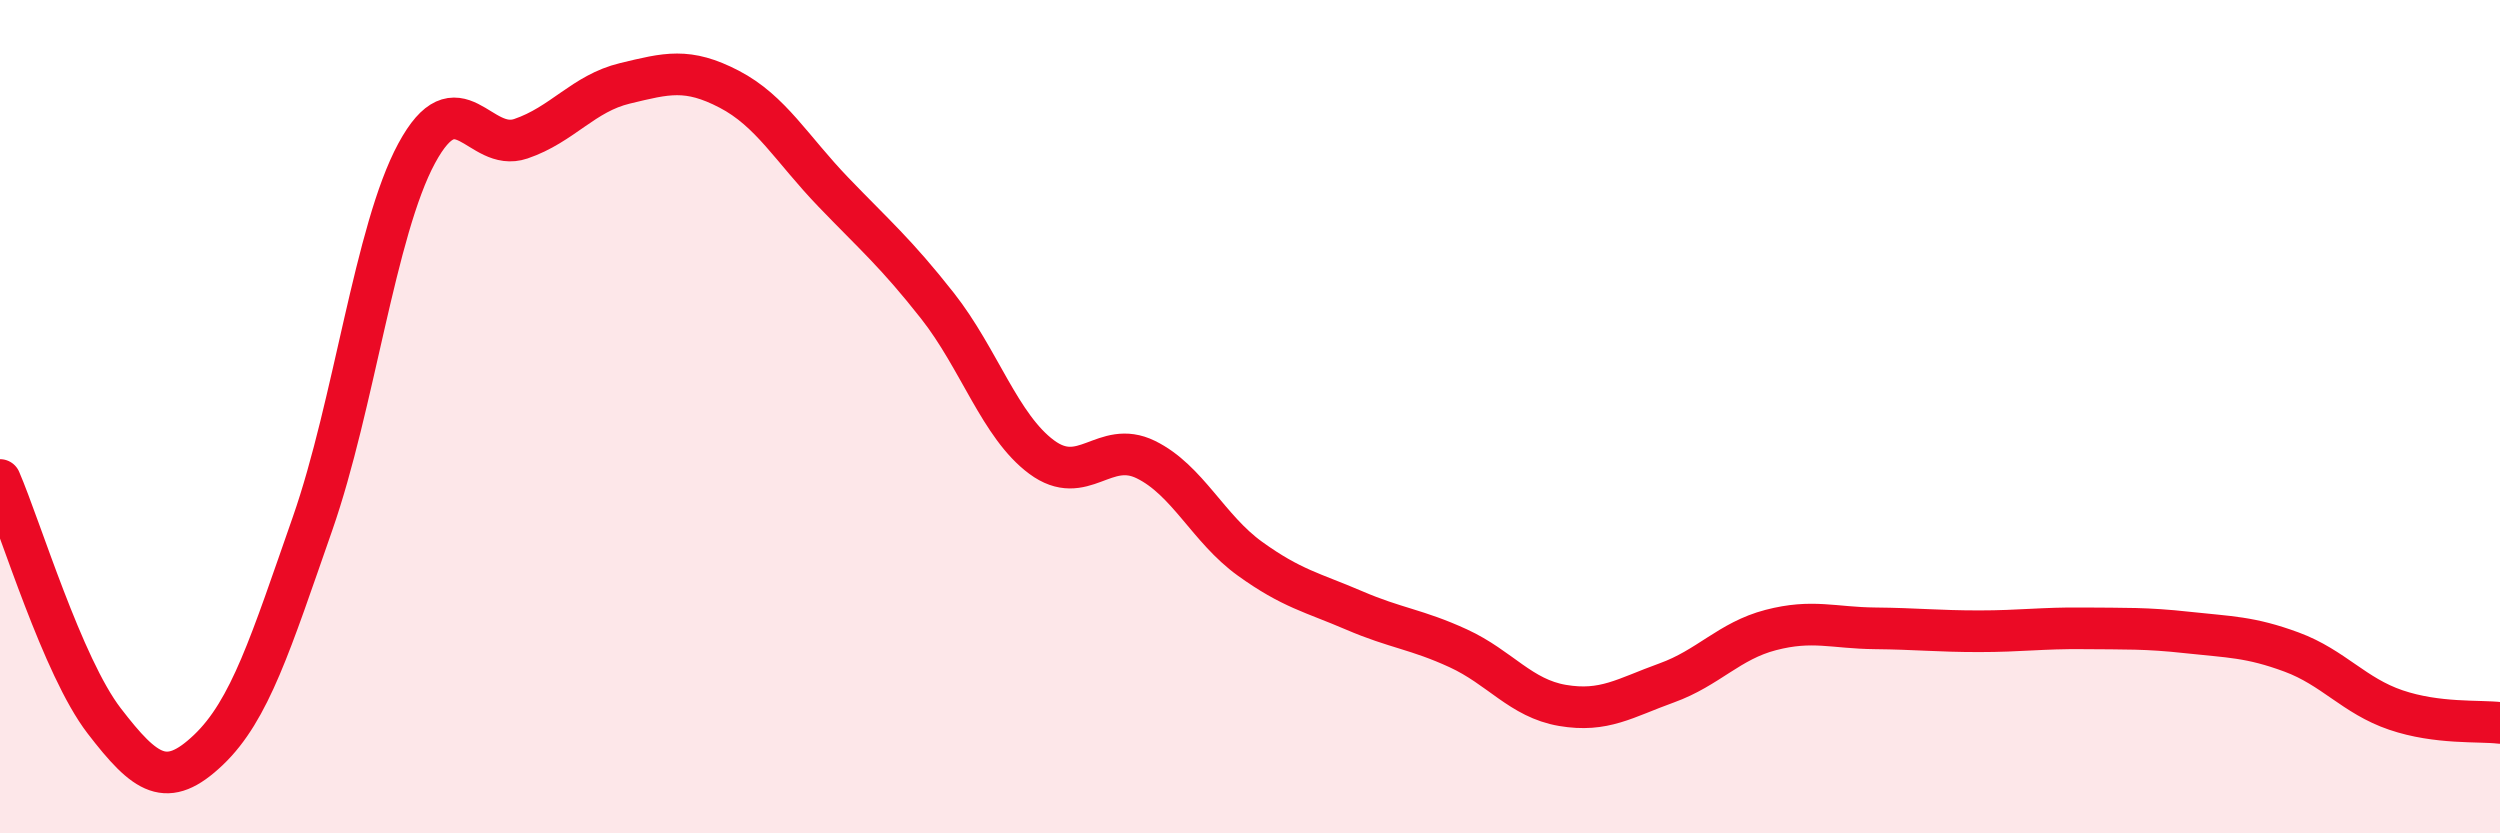
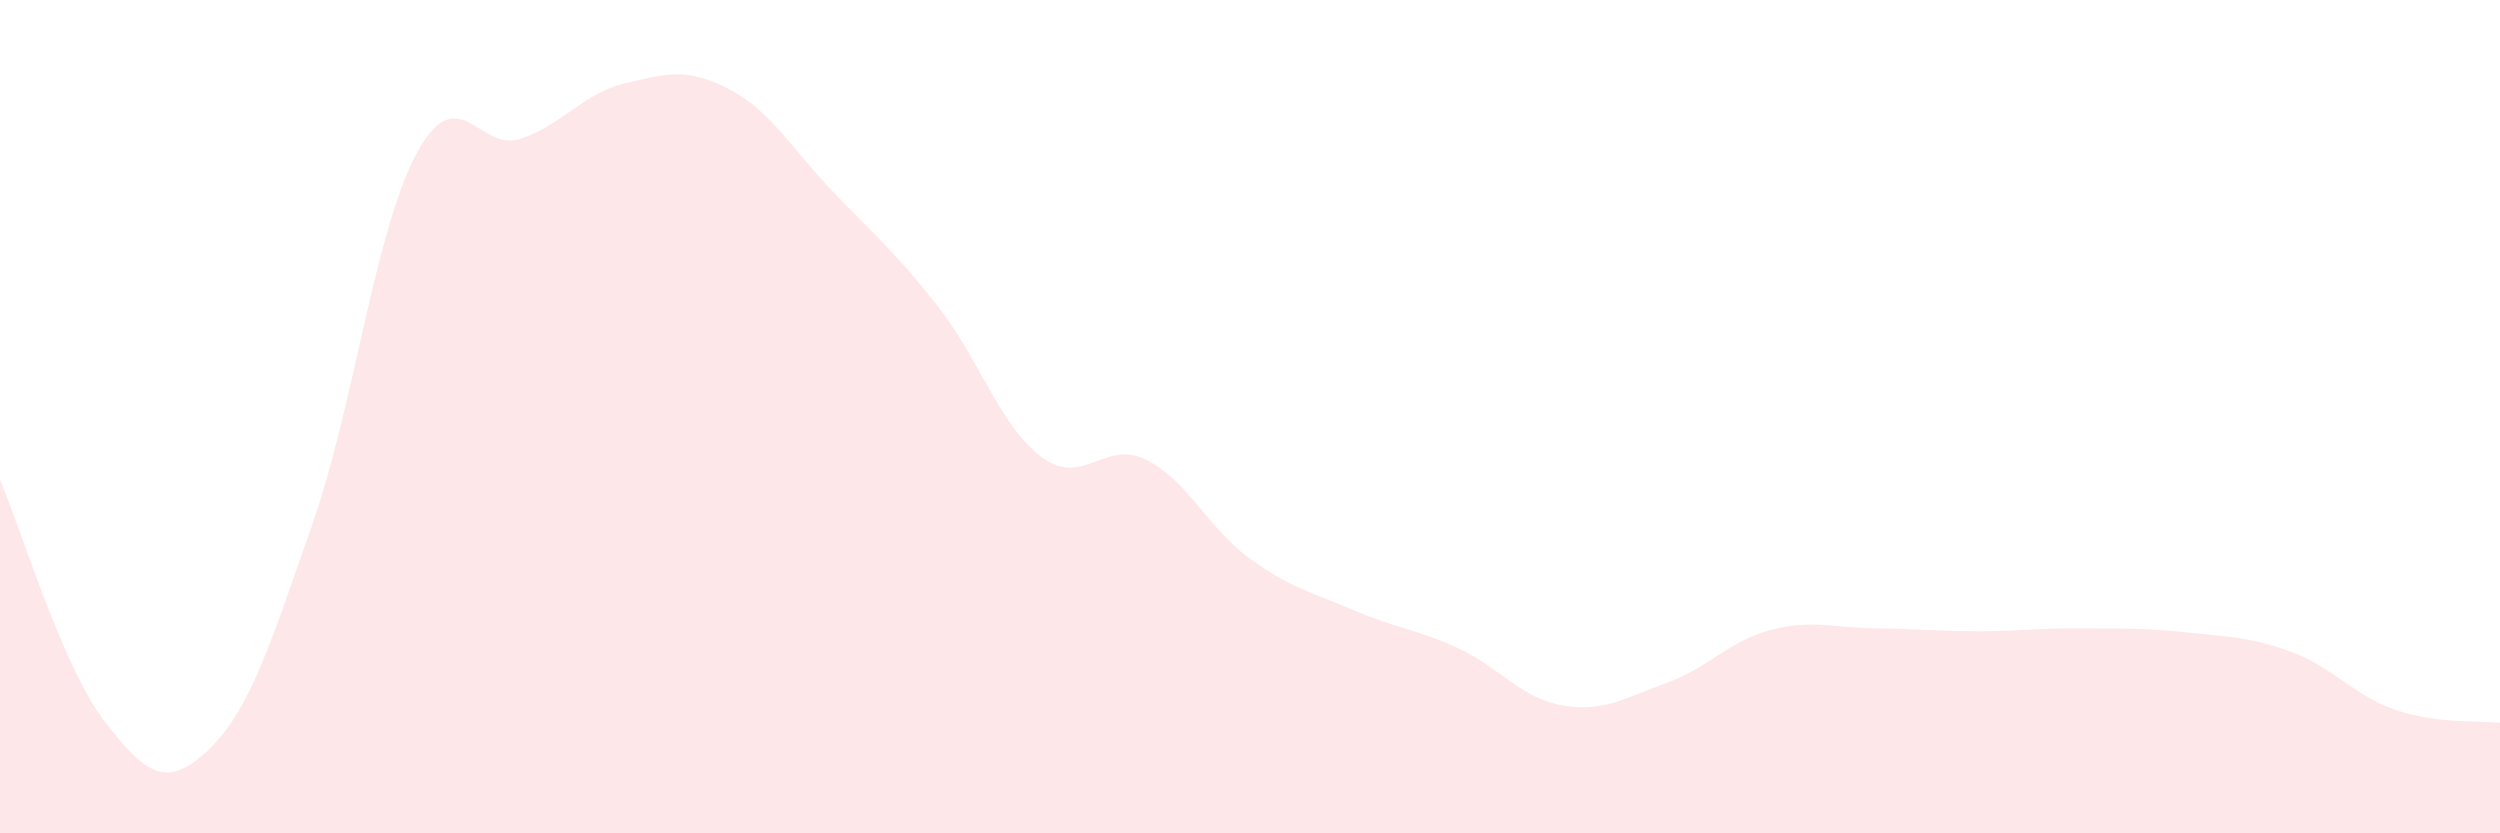
<svg xmlns="http://www.w3.org/2000/svg" width="60" height="20" viewBox="0 0 60 20">
  <path d="M 0,11.52 C 0.5,12.68 1.5,16 2.5,17.3 C 3.5,18.6 4,18.95 5,18 C 6,17.05 6.5,15.43 7.5,12.57 C 8.5,9.71 9,5.53 10,3.68 C 11,1.83 11.5,3.67 12.5,3.33 C 13.5,2.99 14,2.24 15,2 C 16,1.76 16.5,1.62 17.5,2.14 C 18.5,2.66 19,3.57 20,4.61 C 21,5.65 21.5,6.07 22.5,7.34 C 23.5,8.61 24,10.23 25,10.97 C 26,11.71 26.5,10.54 27.5,11.03 C 28.5,11.52 29,12.69 30,13.41 C 31,14.13 31.5,14.22 32.5,14.65 C 33.5,15.08 34,15.1 35,15.56 C 36,16.02 36.5,16.76 37.5,16.93 C 38.5,17.1 39,16.75 40,16.39 C 41,16.03 41.5,15.38 42.5,15.12 C 43.5,14.86 44,15.07 45,15.08 C 46,15.09 46.5,15.15 47.5,15.15 C 48.5,15.15 49,15.07 50,15.08 C 51,15.09 51.5,15.07 52.5,15.18 C 53.5,15.29 54,15.28 55,15.65 C 56,16.02 56.5,16.7 57.5,17.04 C 58.5,17.38 59.5,17.29 60,17.35L60 20L0 20Z" fill="#EB0A25" opacity="0.1" stroke-linecap="round" stroke-linejoin="round" />
-   <path d="M 0,11.52 C 0.5,12.68 1.5,16 2.5,17.3 C 3.5,18.6 4,18.95 5,18 C 6,17.05 6.5,15.43 7.5,12.57 C 8.5,9.71 9,5.53 10,3.68 C 11,1.83 11.5,3.67 12.5,3.33 C 13.5,2.99 14,2.24 15,2 C 16,1.76 16.5,1.62 17.5,2.14 C 18.5,2.66 19,3.57 20,4.61 C 21,5.65 21.5,6.07 22.5,7.34 C 23.5,8.61 24,10.23 25,10.97 C 26,11.71 26.5,10.54 27.5,11.03 C 28.5,11.52 29,12.69 30,13.41 C 31,14.13 31.5,14.22 32.5,14.65 C 33.5,15.08 34,15.1 35,15.56 C 36,16.02 36.5,16.76 37.5,16.93 C 38.5,17.1 39,16.75 40,16.39 C 41,16.03 41.5,15.38 42.5,15.12 C 43.5,14.86 44,15.07 45,15.08 C 46,15.09 46.5,15.15 47.5,15.15 C 48.5,15.15 49,15.07 50,15.08 C 51,15.09 51.5,15.07 52.5,15.18 C 53.5,15.29 54,15.28 55,15.65 C 56,16.02 56.5,16.7 57.5,17.04 C 58.5,17.38 59.5,17.29 60,17.35" stroke="#EB0A25" stroke-width="1" fill="none" stroke-linecap="round" stroke-linejoin="round" />
</svg>